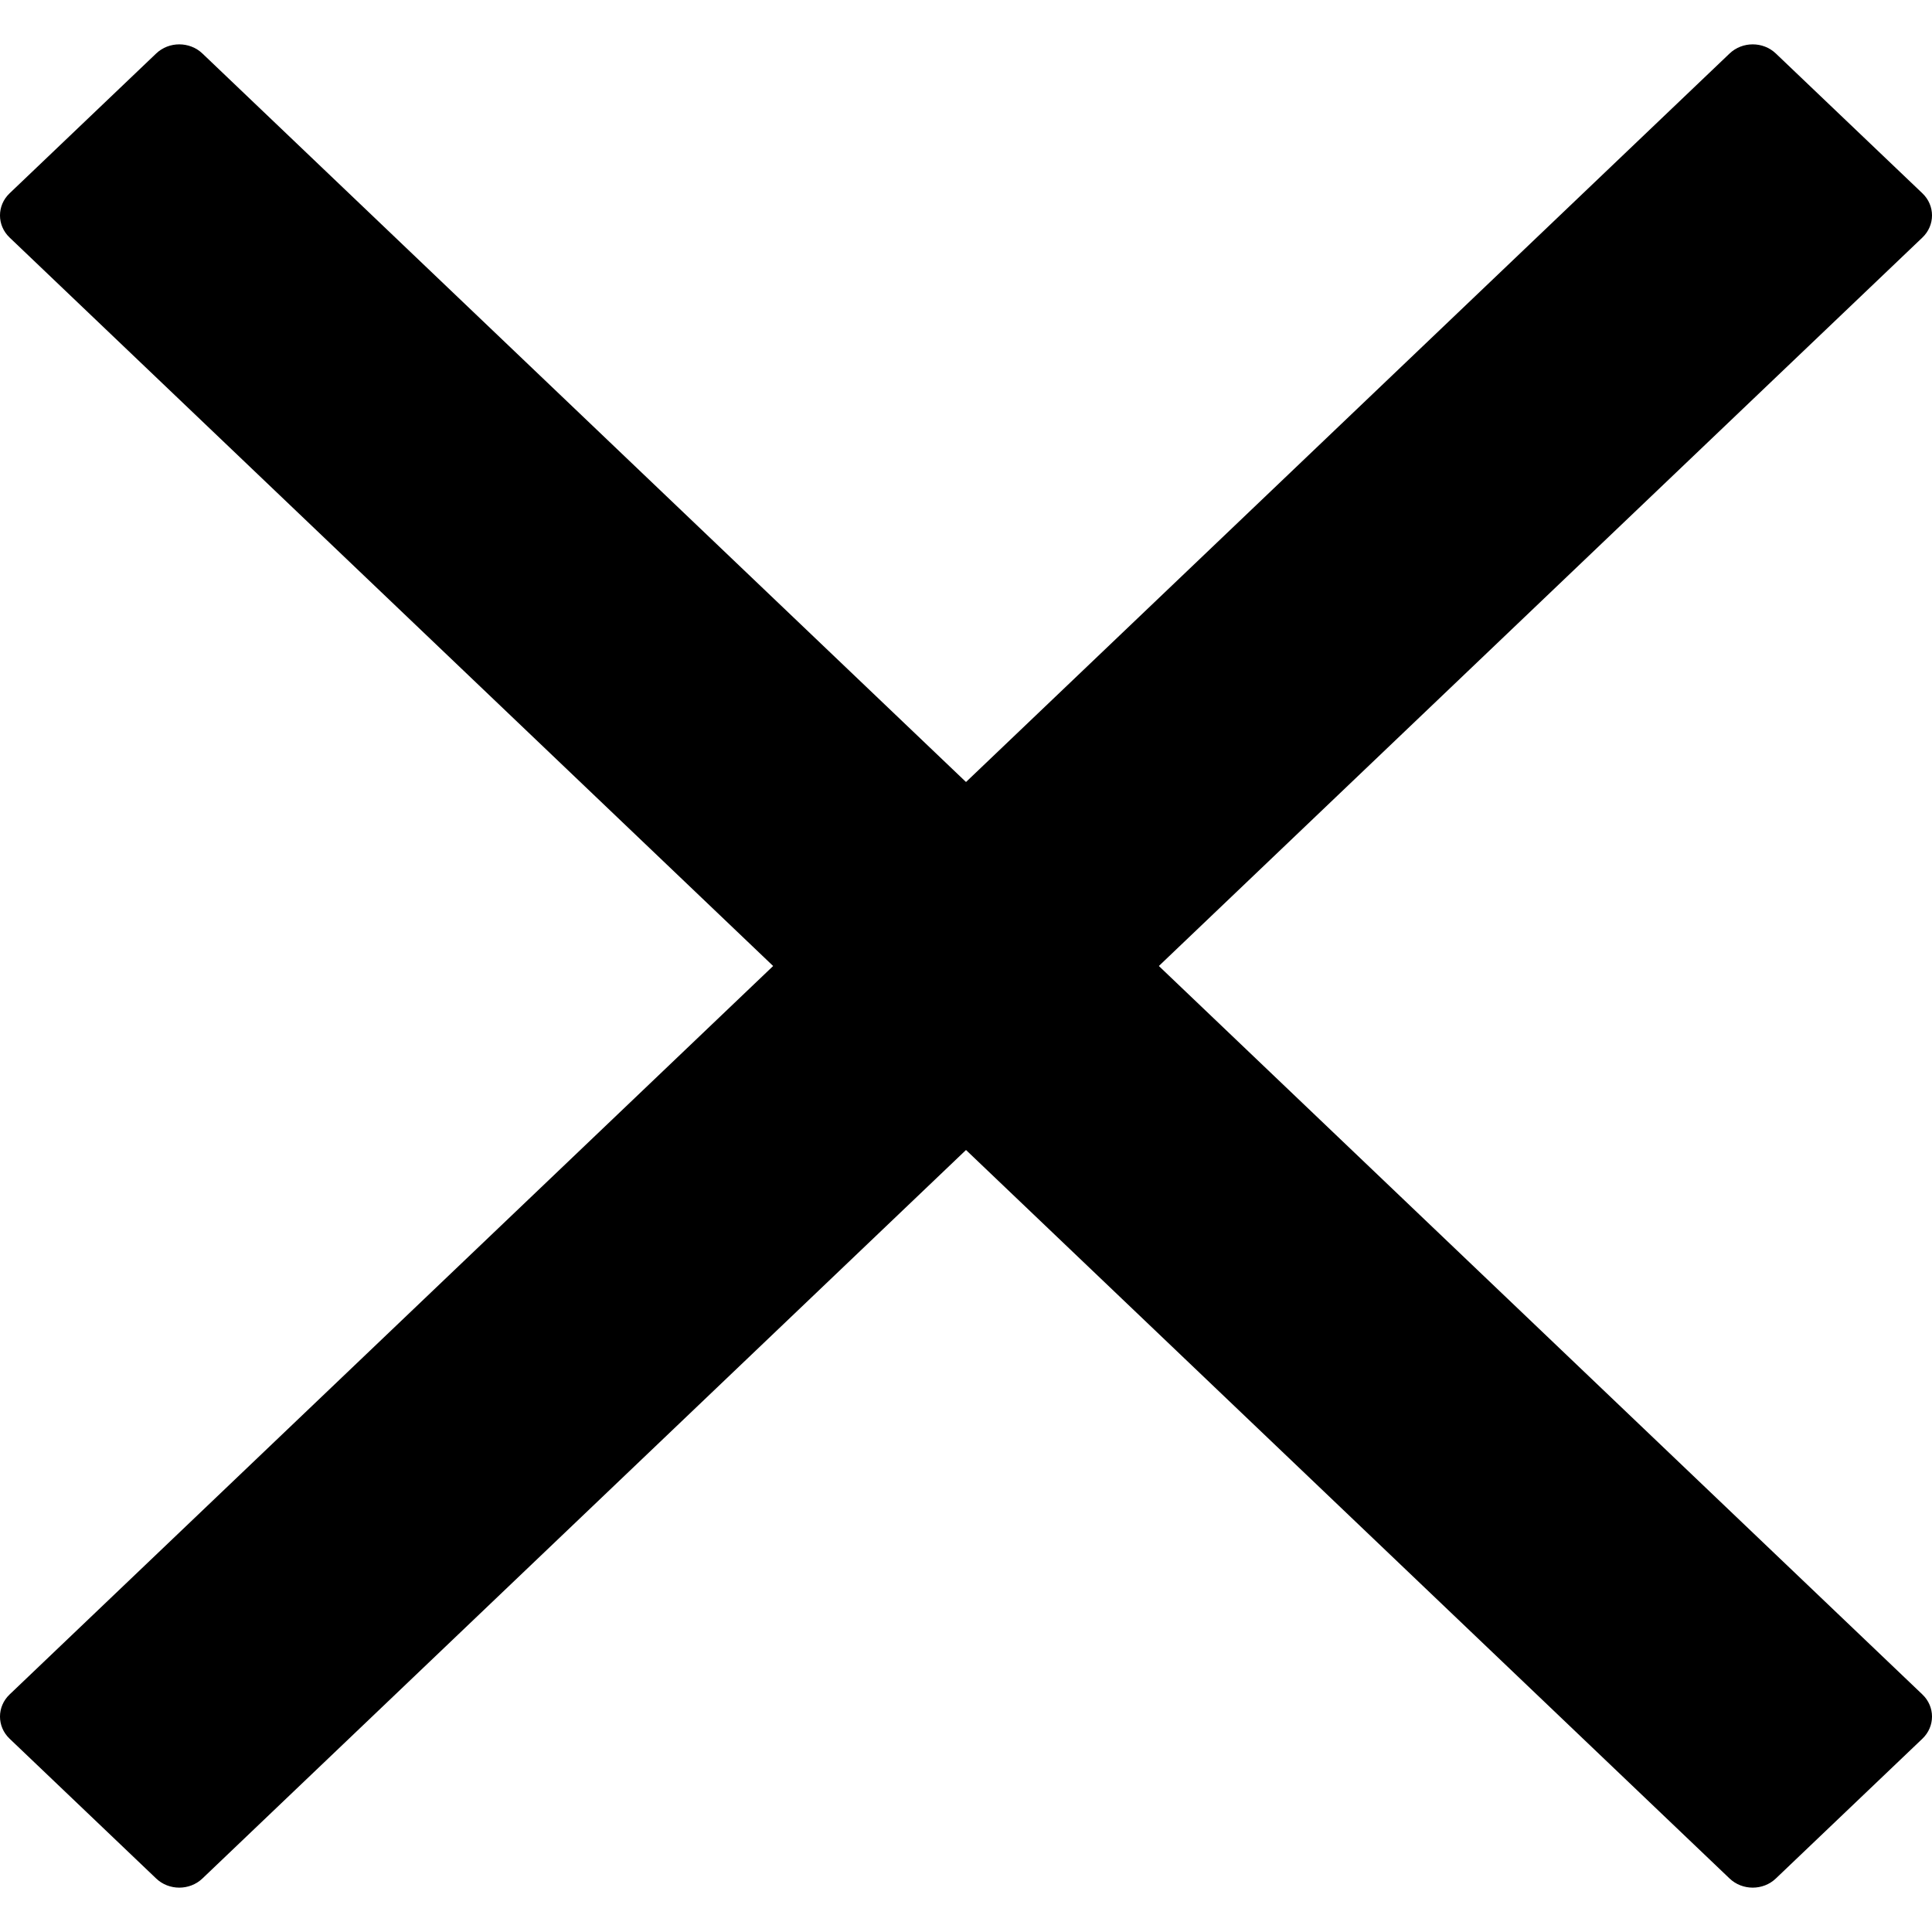
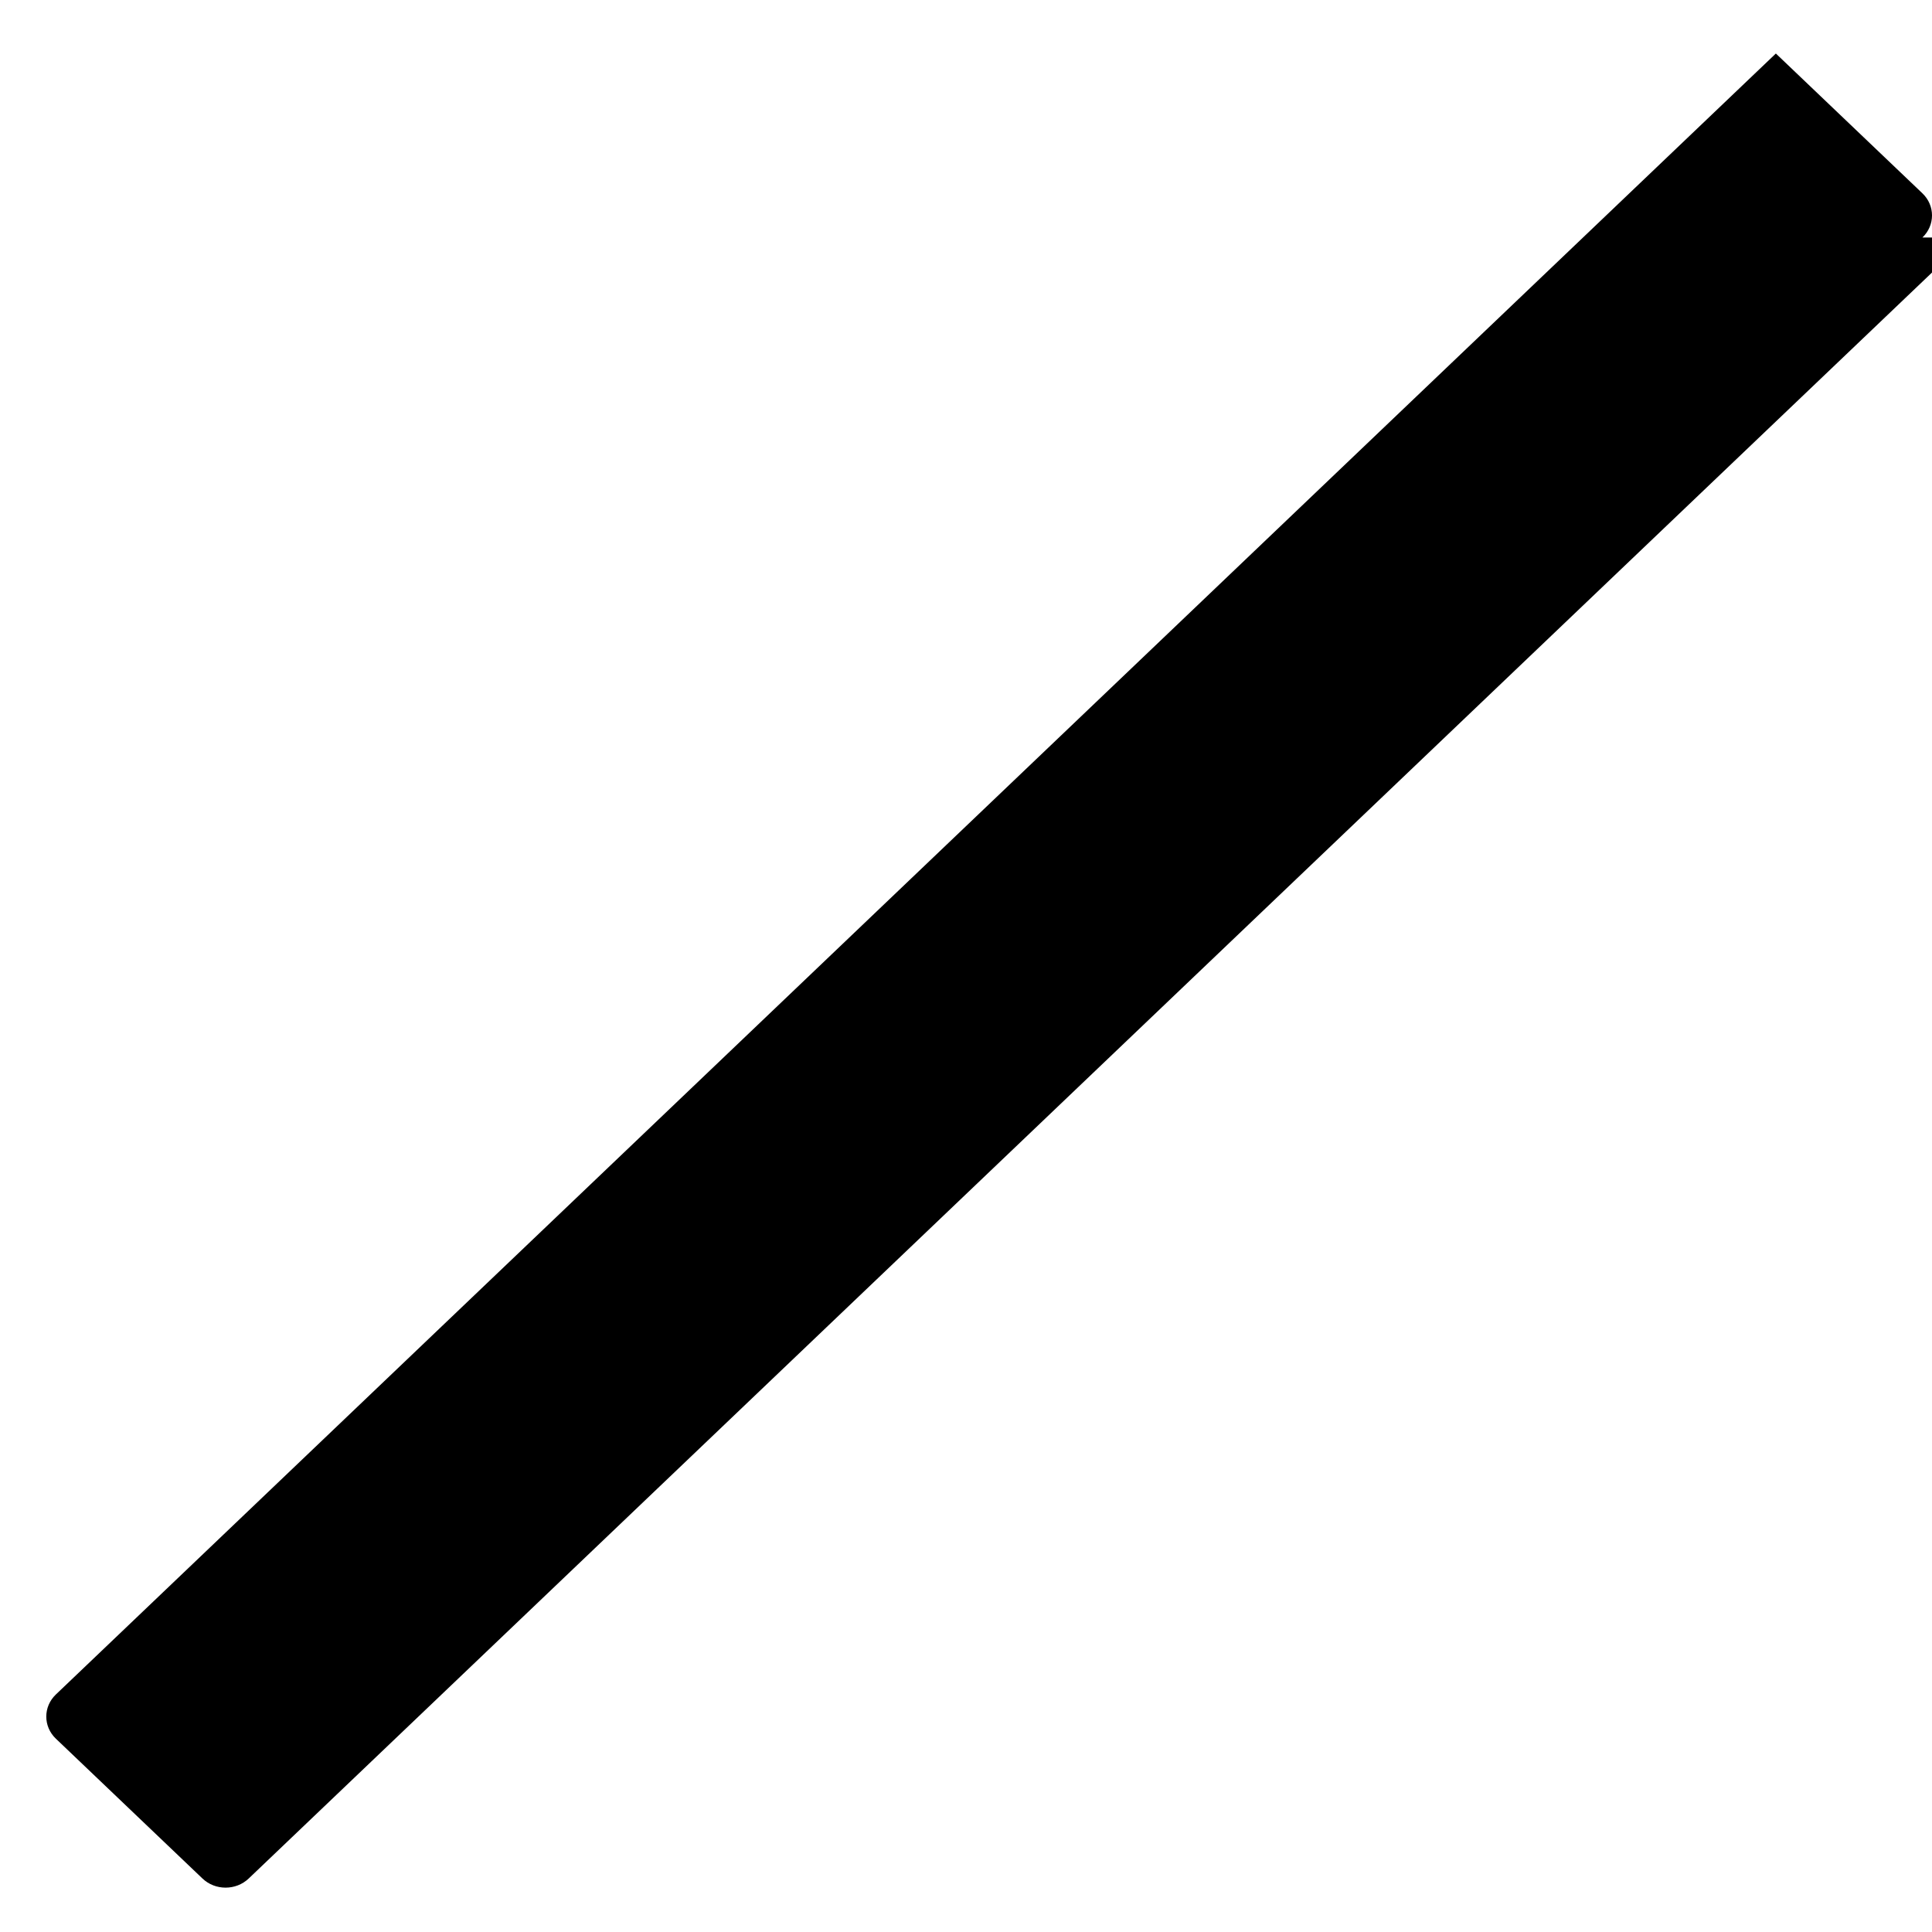
<svg xmlns="http://www.w3.org/2000/svg" width="100%" height="100%" viewBox="0 0 50 50" version="1.1" xml:space="preserve" style="fill-rule:evenodd;clip-rule:evenodd;stroke-linejoin:round;stroke-miterlimit:2;">
-   <path d="M49.752,6.147c0.331,-0.316 0.331,-0.828 0,-1.144l-3.793,-3.618c-0.33,-0.316 -0.867,-0.316 -1.198,0l-44.513,42.468c-0.331,0.316 -0.331,0.828 -0,1.144l3.793,3.618c0.33,0.316 0.867,0.316 1.198,-0l44.513,-42.468Z" />
-   <path d="M44.761,48.615c0.331,0.316 0.868,0.316 1.198,0l3.793,-3.618c0.331,-0.316 0.331,-0.828 -0,-1.144l-44.513,-42.468c-0.331,-0.316 -0.868,-0.316 -1.198,-0l-3.793,3.618c-0.331,0.316 -0.331,0.828 0,1.144l44.513,42.468Z" />
+   <path d="M49.752,6.147c0.331,-0.316 0.331,-0.828 0,-1.144l-3.793,-3.618l-44.513,42.468c-0.331,0.316 -0.331,0.828 -0,1.144l3.793,3.618c0.33,0.316 0.867,0.316 1.198,-0l44.513,-42.468Z" />
</svg>